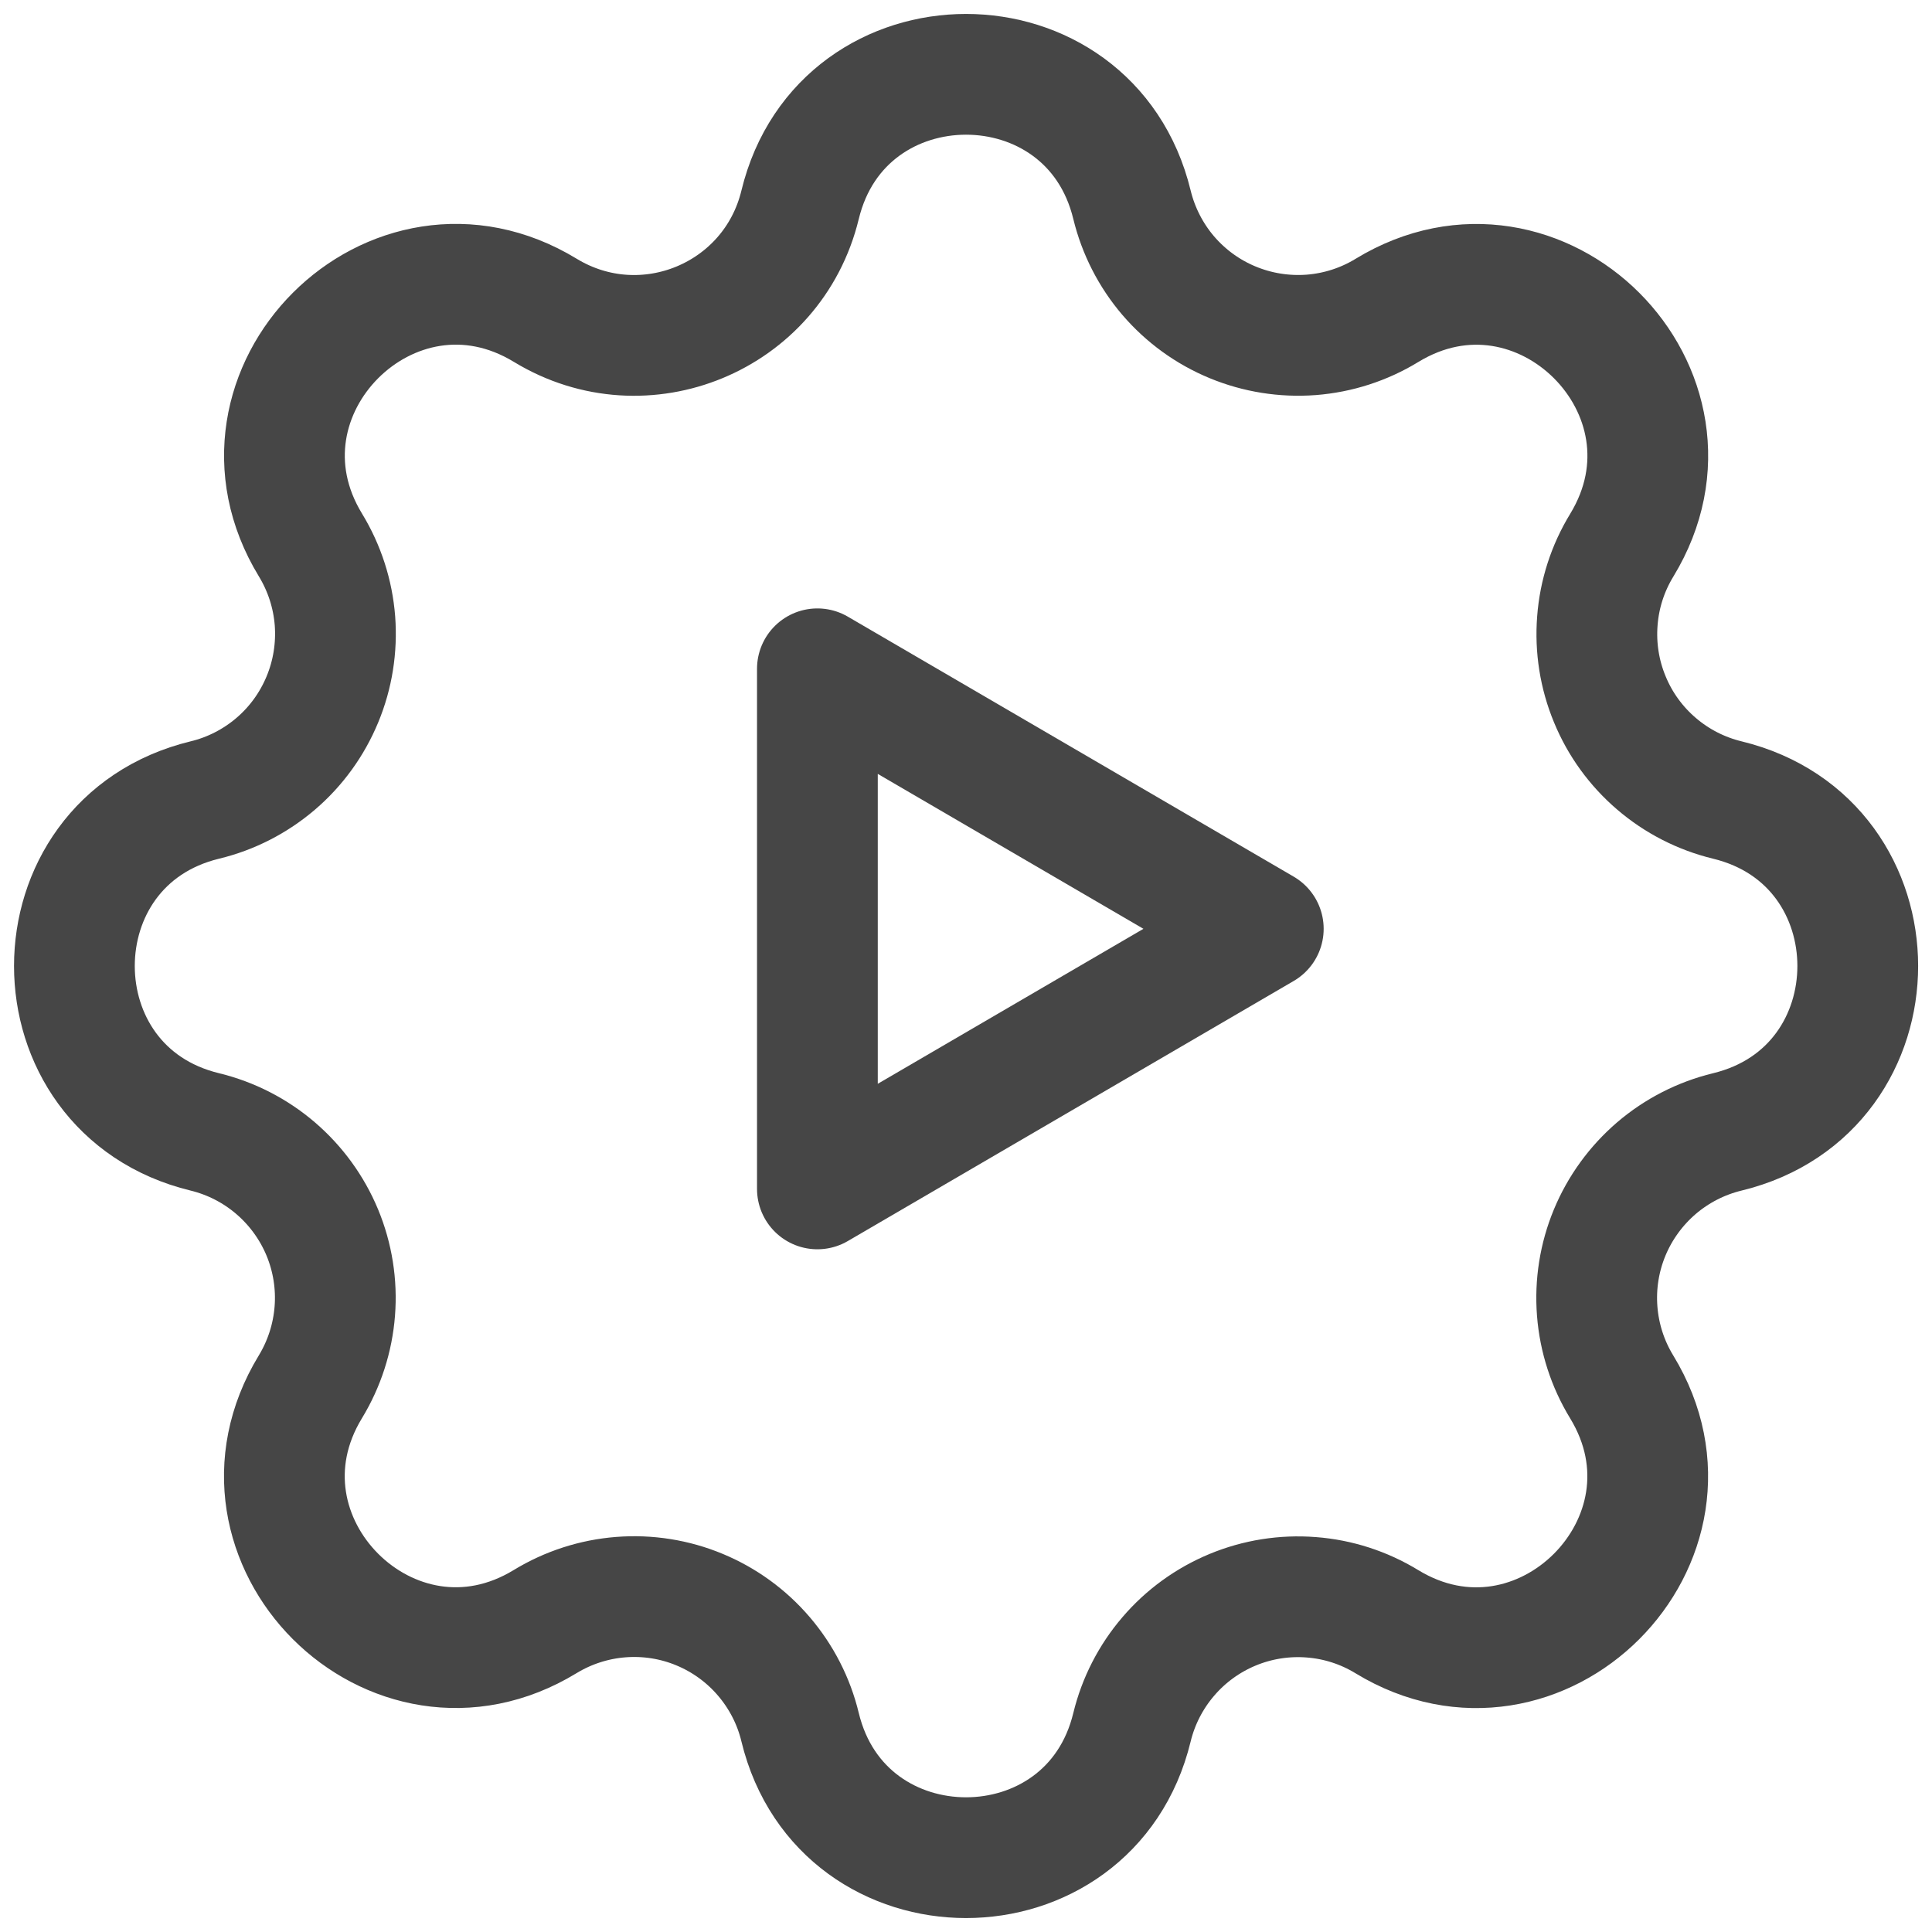
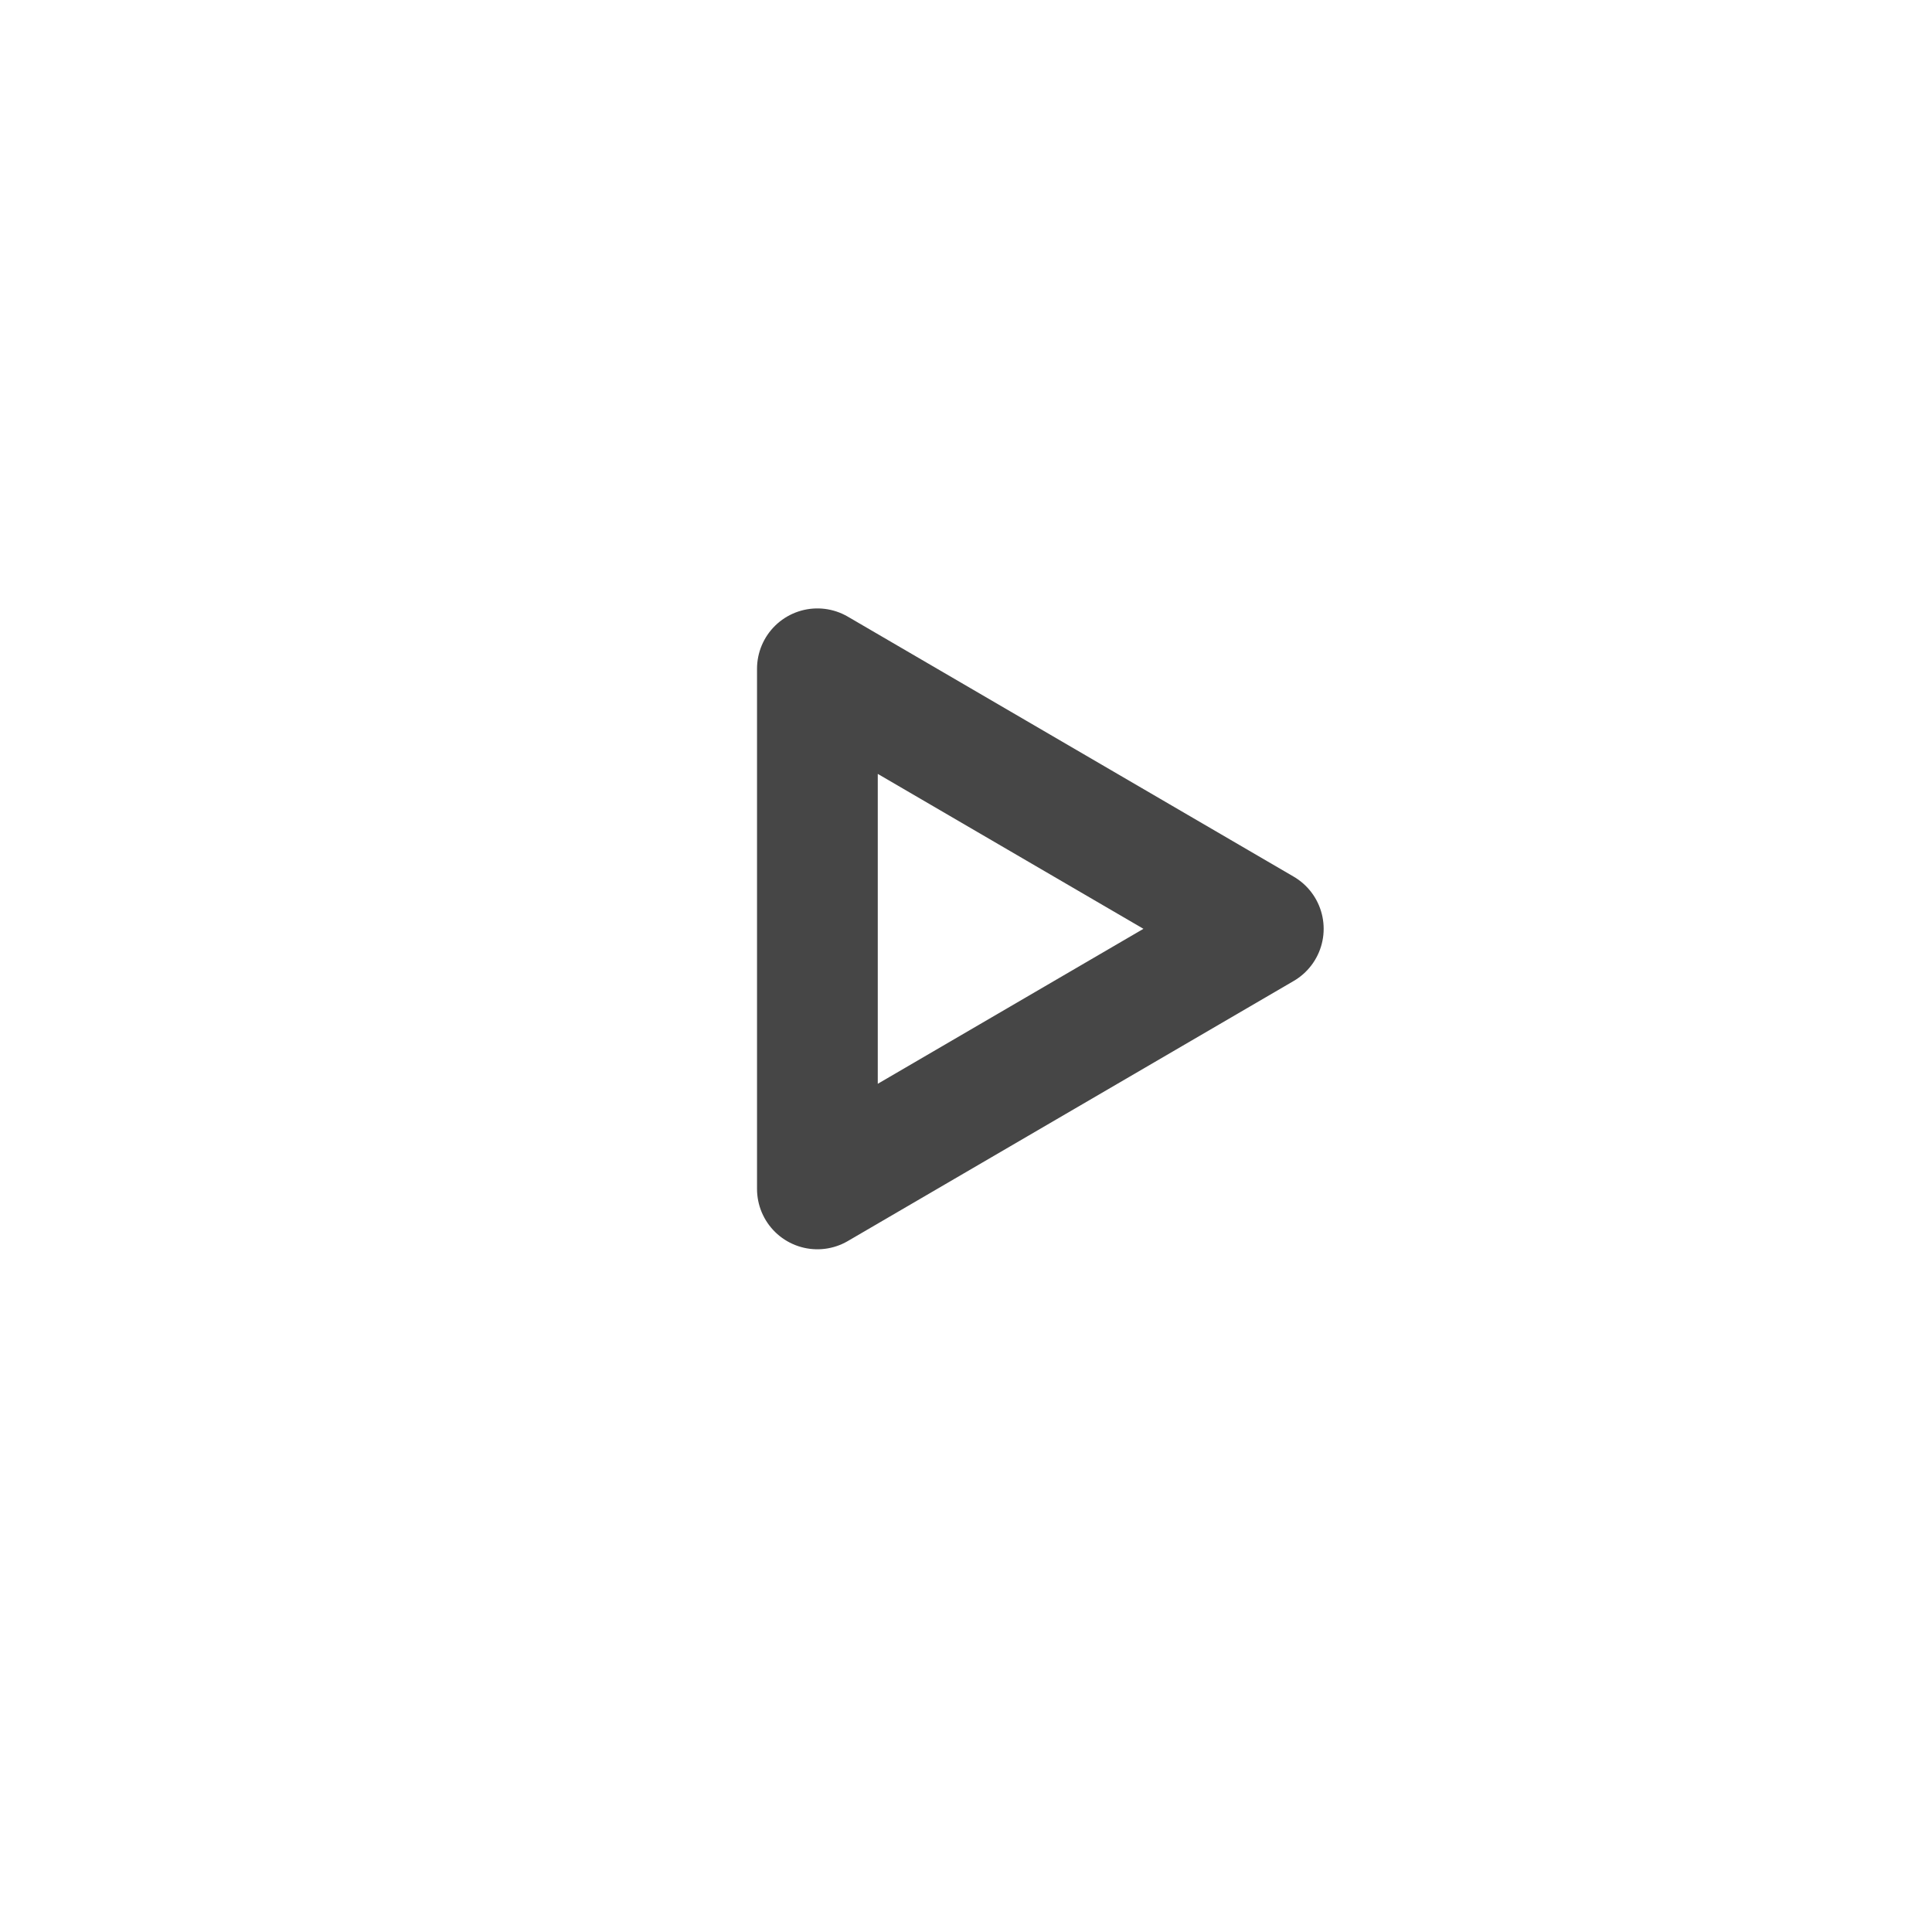
<svg xmlns="http://www.w3.org/2000/svg" width="24" height="24" viewBox="0 0 24 24" fill="none">
  <g clip-path="url(#clip0_226_20404)">
-     <path d="M9.939 2.544C10.463 0.383 13.538 0.383 14.062 2.544C14.141 2.868 14.295 3.17 14.512 3.424C14.73 3.678 15.004 3.877 15.312 4.004C15.621 4.132 15.955 4.185 16.288 4.16C16.622 4.134 16.944 4.03 17.229 3.856C19.128 2.699 21.303 4.872 20.146 6.773C19.972 7.058 19.868 7.38 19.843 7.713C19.817 8.046 19.87 8.38 19.998 8.688C20.125 8.997 20.324 9.271 20.578 9.488C20.831 9.705 21.132 9.859 21.457 9.938C23.618 10.463 23.618 13.537 21.457 14.061C21.132 14.14 20.831 14.294 20.577 14.511C20.323 14.729 20.124 15.003 19.996 15.311C19.868 15.62 19.815 15.954 19.841 16.288C19.867 16.621 19.971 16.943 20.145 17.228C21.302 19.127 19.128 21.302 17.228 20.145C16.943 19.971 16.621 19.867 16.288 19.842C15.955 19.816 15.621 19.869 15.312 19.997C15.004 20.125 14.73 20.323 14.513 20.577C14.296 20.83 14.141 21.131 14.062 21.456C13.538 23.617 10.463 23.617 9.939 21.456C9.861 21.131 9.706 20.83 9.489 20.576C9.272 20.322 8.998 20.123 8.689 19.995C8.381 19.867 8.046 19.814 7.713 19.84C7.38 19.866 7.058 19.97 6.772 20.144C4.873 21.301 2.699 19.127 3.856 17.227C4.029 16.942 4.133 16.62 4.159 16.287C4.185 15.954 4.132 15.62 4.004 15.311C3.876 15.003 3.677 14.729 3.424 14.512C3.17 14.294 2.869 14.14 2.545 14.061C0.384 13.537 0.384 10.463 2.545 9.938C2.869 9.86 3.171 9.705 3.425 9.488C3.679 9.271 3.877 8.997 4.005 8.688C4.133 8.38 4.186 8.045 4.161 7.712C4.135 7.379 4.031 7.057 3.857 6.771C2.7 4.872 4.873 2.698 6.774 3.855C8.004 4.603 9.6 3.941 9.939 2.544Z" stroke="#464646" stroke-width="1.5" stroke-linecap="round" stroke-linejoin="round" />
    <path d="M10.154 8.308V14.769L15.693 11.538L10.154 8.308Z" stroke="#464646" stroke-width="1.5" stroke-linecap="round" stroke-linejoin="round" />
  </g>
  <defs>
    <clipPath id="clip0_226_20404">
      <rect width="24" height="24" fill="white" />
    </clipPath>
  </defs>
</svg>